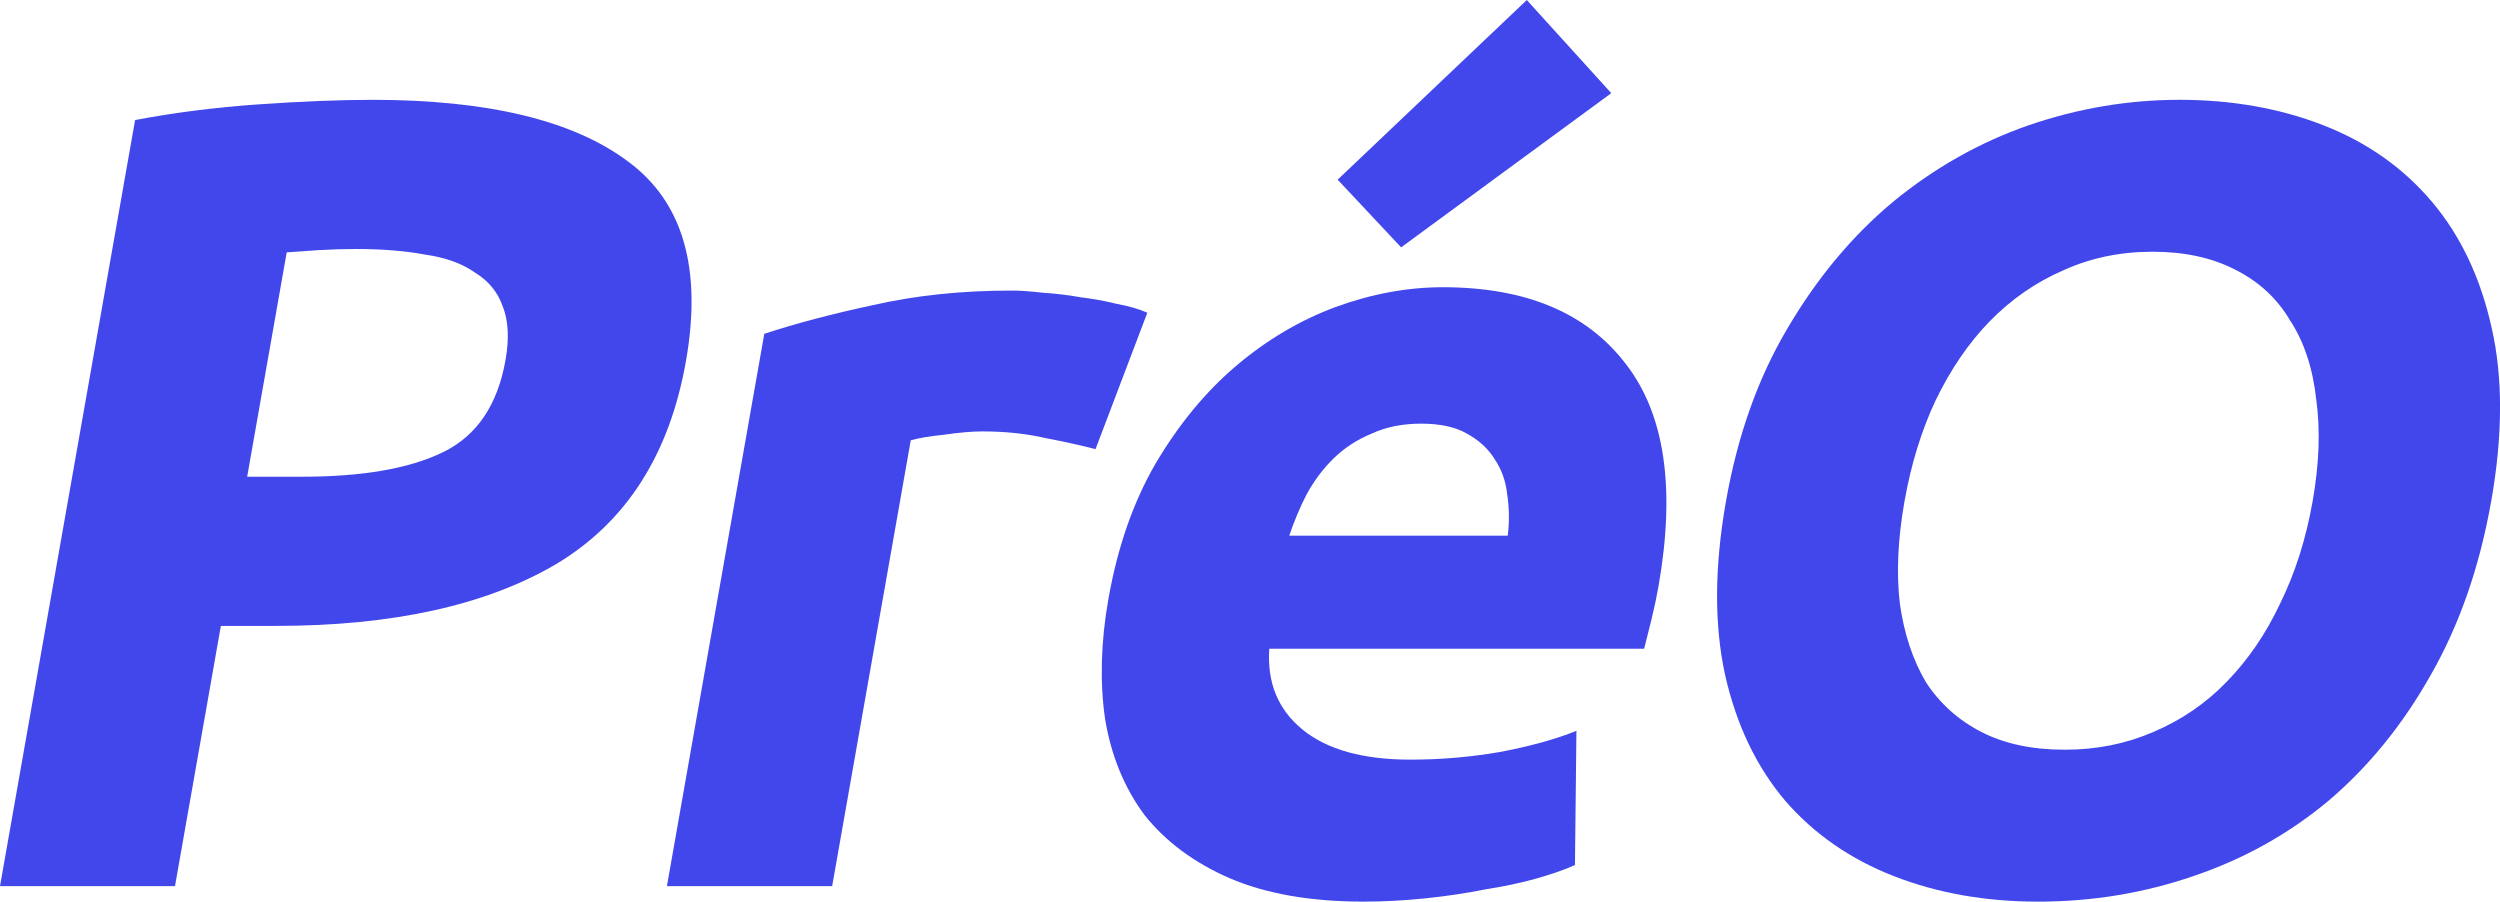
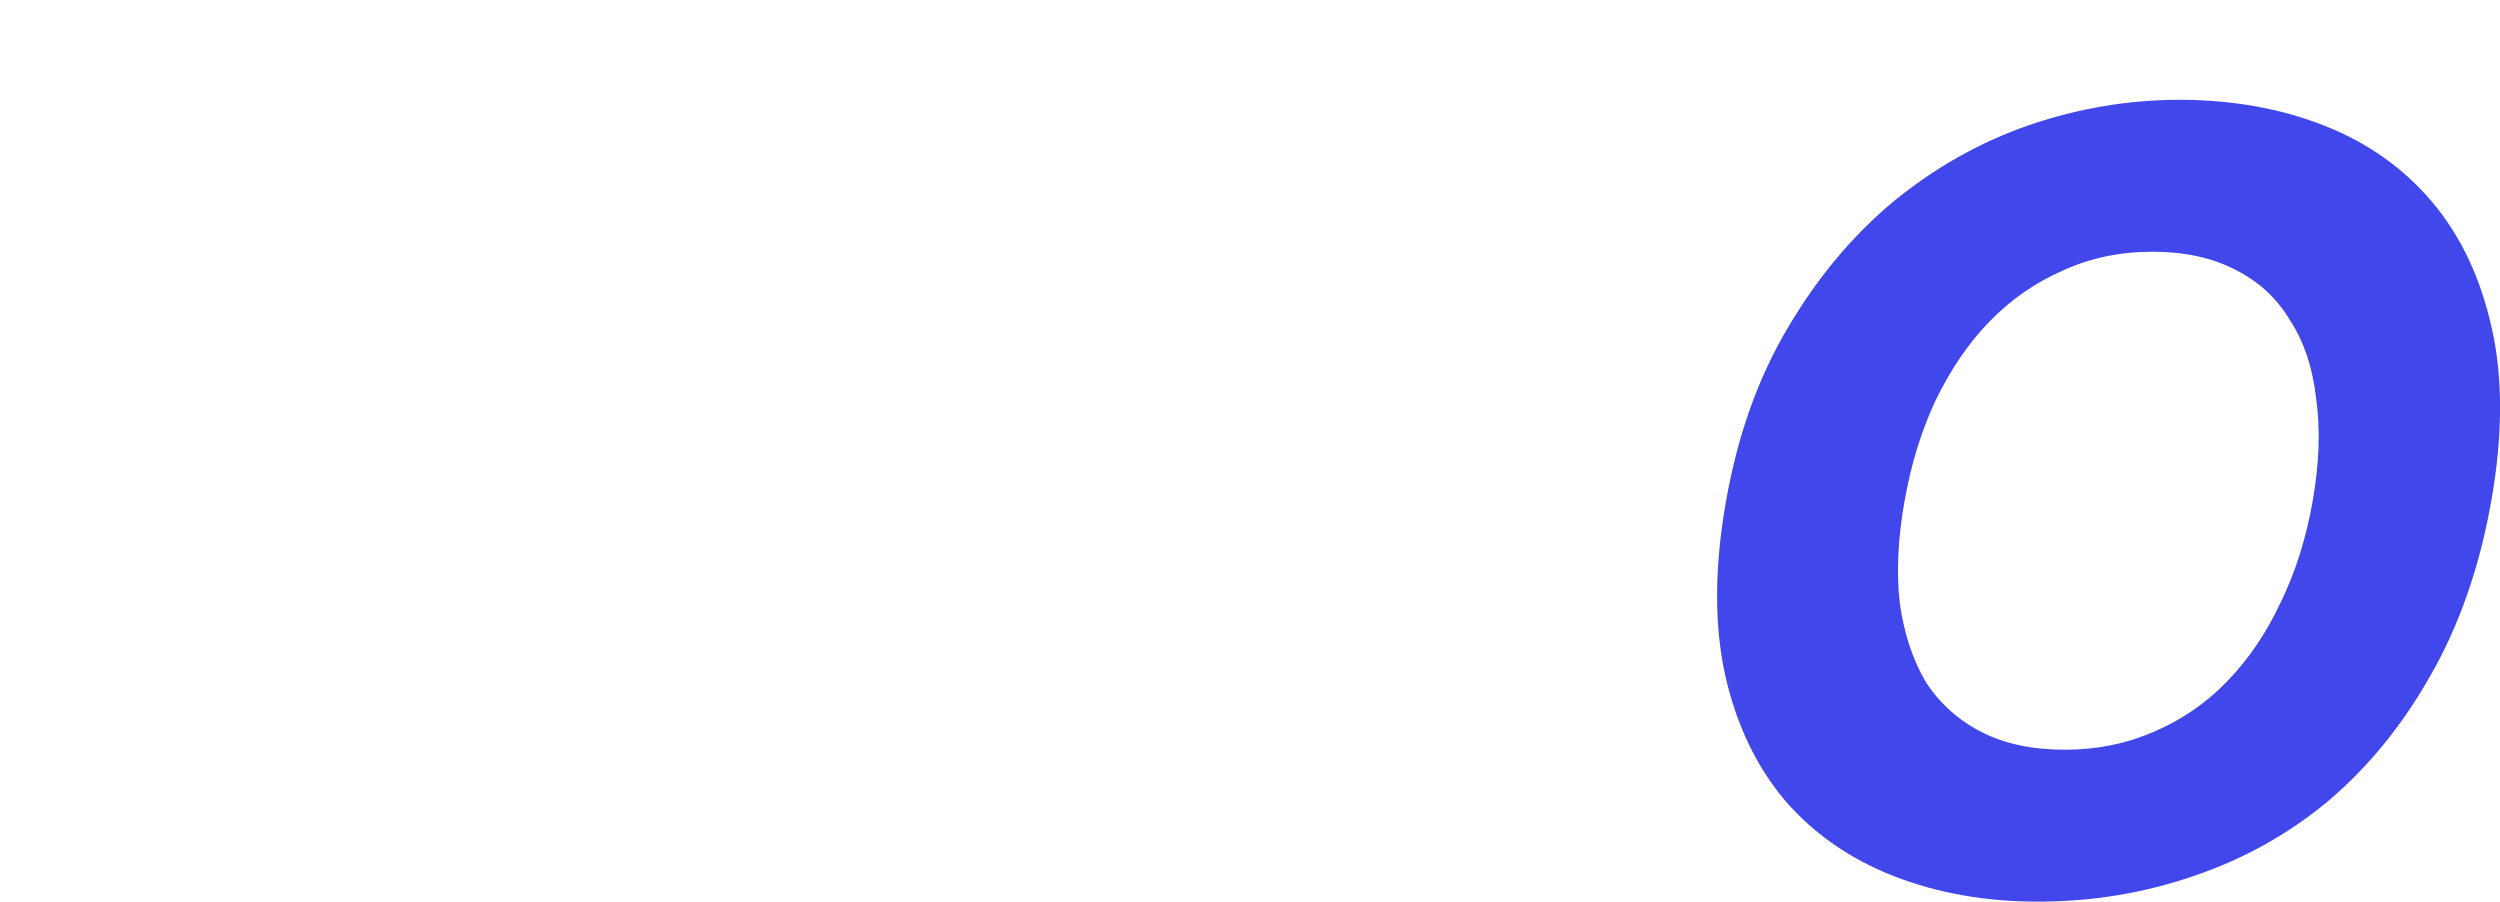
<svg xmlns="http://www.w3.org/2000/svg" xmlns:ns1="http://www.inkscape.org/namespaces/inkscape" xmlns:ns2="http://sodipodi.sourceforge.net/DTD/sodipodi-0.dtd" width="107.903mm" height="38.916mm" viewBox="0 0 107.903 38.916" id="svg2899" ns1:version="1.2.1 (9c6d41e410, 2022-07-14)" ns2:docname="PréOv3.svg" ns1:export-filename="C:\Users\Utilisateur\Pictures\01-PréO images\01-Logos\1-PréO\1-PréO RéPPOP\02-PréO\PréO seul.png" ns1:export-xdpi="299" ns1:export-ydpi="299">
  <defs id="defs2896" />
  <g ns1:label="Calque 1" ns1:groupmode="layer" id="layer1" transform="translate(-50.721,-300.121)">
    <g id="g3098">
      <g id="g20656">
-         <path d="m 66.775,304.429 q 7.504,0 11.053,2.663 3.557,2.614 2.499,8.618 -1.067,6.052 -5.612,8.763 -4.536,2.663 -12.089,2.663 h -2.372 l -1.98,11.232 h -7.553 l 5.831,-33.066 q 2.554,-0.484 5.348,-0.678 2.794,-0.194 4.875,-0.194 z m -0.651,6.439 q -0.823,0 -1.655,0.049 -0.783,0.049 -1.373,0.097 l -1.707,9.683 h 2.372 q 3.921,0 6.094,-1.065 2.173,-1.065 2.685,-3.97 0.248,-1.404 -0.123,-2.324 -0.322,-0.92 -1.196,-1.452 -0.817,-0.581 -2.139,-0.775 -1.313,-0.242 -2.959,-0.242 z" style="font-weight:bold;font-size:27.761px;line-height:1.25;font-family:Ubuntu;-inkscape-font-specification:'Ubuntu Bold';text-align:center;letter-spacing:-1.325px;text-anchor:middle;fill:#4247ec;fill-opacity:1;stroke-width:1.65" id="path13235" />
-         <path d="m 98.005,319.507 q -0.915,-0.239 -2.165,-0.479 -1.242,-0.287 -2.726,-0.287 -0.67,0 -1.653,0.144 -0.926,0.096 -1.43,0.239 l -3.393,19.243 h -7.132 l 4.203,-23.838 q 2.033,-0.67 4.719,-1.245 2.742,-0.622 5.95,-0.622 0.574,0 1.371,0.096 0.805,0.048 1.594,0.191 0.797,0.096 1.577,0.287 0.788,0.144 1.321,0.383 z" style="font-weight:bold;font-size:27.761px;line-height:1.25;font-family:Ubuntu;-inkscape-font-specification:'Ubuntu Bold';text-align:center;letter-spacing:-1.325px;text-anchor:middle;fill:#4247ec;fill-opacity:1;stroke-width:1.632" id="path13237" />
-         <path d="m 98.562,325.969 q 0.591,-3.351 2.035,-5.84 1.5,-2.537 3.471,-4.212 1.971,-1.675 4.277,-2.537 2.354,-0.862 4.651,-0.862 5.361,0 7.89,3.303 2.537,3.255 1.415,9.621 -0.11,0.622 -0.293,1.388 -0.175,0.718 -0.324,1.292 h -16.179 q -0.149,2.202 1.442,3.494 1.591,1.292 4.655,1.292 1.963,0 3.888,-0.335 1.982,-0.383 3.272,-0.909 l -0.064,5.792 q -0.625,0.287 -1.633,0.574 -1.008,0.287 -2.238,0.479 -1.191,0.239 -2.557,0.383 -1.366,0.144 -2.706,0.144 -3.399,0 -5.758,-1.005 -2.312,-1.005 -3.683,-2.728 -1.315,-1.771 -1.707,-4.164 -0.344,-2.393 0.146,-5.17 z m 17.235,-2.728 q 0.112,-0.909 -0.023,-1.771 -0.087,-0.862 -0.544,-1.532 -0.408,-0.67 -1.194,-1.101 -0.738,-0.431 -1.982,-0.431 -1.197,0 -2.134,0.431 -0.929,0.383 -1.622,1.053 -0.693,0.67 -1.188,1.58 -0.439,0.862 -0.743,1.771 z m 4.469,-19.099 -9.071,6.654 -2.74,-2.92 8.164,-7.754 z" style="font-weight:bold;font-size:27.761px;line-height:1.25;font-family:Ubuntu;-inkscape-font-specification:'Ubuntu Bold';text-align:center;letter-spacing:-1.325px;text-anchor:middle;fill:#4247ec;fill-opacity:1;stroke-width:1.632" id="path13239" />
-         <path d="m 132.921,321.757 q -0.43,2.441 -0.202,4.404 0.276,1.963 1.124,3.399 0.904,1.388 2.397,2.154 1.492,0.766 3.599,0.766 2.058,0 3.821,-0.766 1.81,-0.766 3.156,-2.154 1.402,-1.436 2.322,-3.399 0.968,-1.963 1.399,-4.404 0.43,-2.441 0.154,-4.404 -0.22,-2.01 -1.124,-3.399 -0.848,-1.436 -2.388,-2.202 -1.492,-0.766 -3.551,-0.766 -2.106,0 -3.877,0.814 -1.763,0.766 -3.165,2.202 -1.346,1.388 -2.322,3.399 -0.92,1.963 -1.342,4.356 z m 25.322,0 q -0.751,4.26 -2.618,7.515 -1.81,3.207 -4.4,5.409 -2.582,2.154 -5.839,3.255 -3.21,1.101 -6.704,1.101 -3.399,0 -6.22,-1.101 -2.822,-1.101 -4.691,-3.255 -1.861,-2.202 -2.588,-5.409 -0.718,-3.255 0.033,-7.515 0.751,-4.26 2.657,-7.467 1.914,-3.255 4.552,-5.457 2.686,-2.202 5.848,-3.303 3.21,-1.101 6.513,-1.101 3.399,0 6.22,1.101 2.822,1.101 4.683,3.303 1.861,2.202 2.58,5.457 0.727,3.207 -0.024,7.467 z" style="font-weight:bold;font-size:27.761px;line-height:1.25;font-family:Ubuntu;-inkscape-font-specification:'Ubuntu Bold';text-align:center;letter-spacing:-1.325px;text-anchor:middle;fill:#4247ec;fill-opacity:1;stroke-width:1.632" id="path13241" />
+         <path d="m 132.921,321.757 q -0.43,2.441 -0.202,4.404 0.276,1.963 1.124,3.399 0.904,1.388 2.397,2.154 1.492,0.766 3.599,0.766 2.058,0 3.821,-0.766 1.81,-0.766 3.156,-2.154 1.402,-1.436 2.322,-3.399 0.968,-1.963 1.399,-4.404 0.43,-2.441 0.154,-4.404 -0.22,-2.01 -1.124,-3.399 -0.848,-1.436 -2.388,-2.202 -1.492,-0.766 -3.551,-0.766 -2.106,0 -3.877,0.814 -1.763,0.766 -3.165,2.202 -1.346,1.388 -2.322,3.399 -0.92,1.963 -1.342,4.356 m 25.322,0 q -0.751,4.26 -2.618,7.515 -1.81,3.207 -4.4,5.409 -2.582,2.154 -5.839,3.255 -3.21,1.101 -6.704,1.101 -3.399,0 -6.22,-1.101 -2.822,-1.101 -4.691,-3.255 -1.861,-2.202 -2.588,-5.409 -0.718,-3.255 0.033,-7.515 0.751,-4.26 2.657,-7.467 1.914,-3.255 4.552,-5.457 2.686,-2.202 5.848,-3.303 3.21,-1.101 6.513,-1.101 3.399,0 6.22,1.101 2.822,1.101 4.683,3.303 1.861,2.202 2.58,5.457 0.727,3.207 -0.024,7.467 z" style="font-weight:bold;font-size:27.761px;line-height:1.25;font-family:Ubuntu;-inkscape-font-specification:'Ubuntu Bold';text-align:center;letter-spacing:-1.325px;text-anchor:middle;fill:#4247ec;fill-opacity:1;stroke-width:1.632" id="path13241" />
      </g>
    </g>
  </g>
</svg>